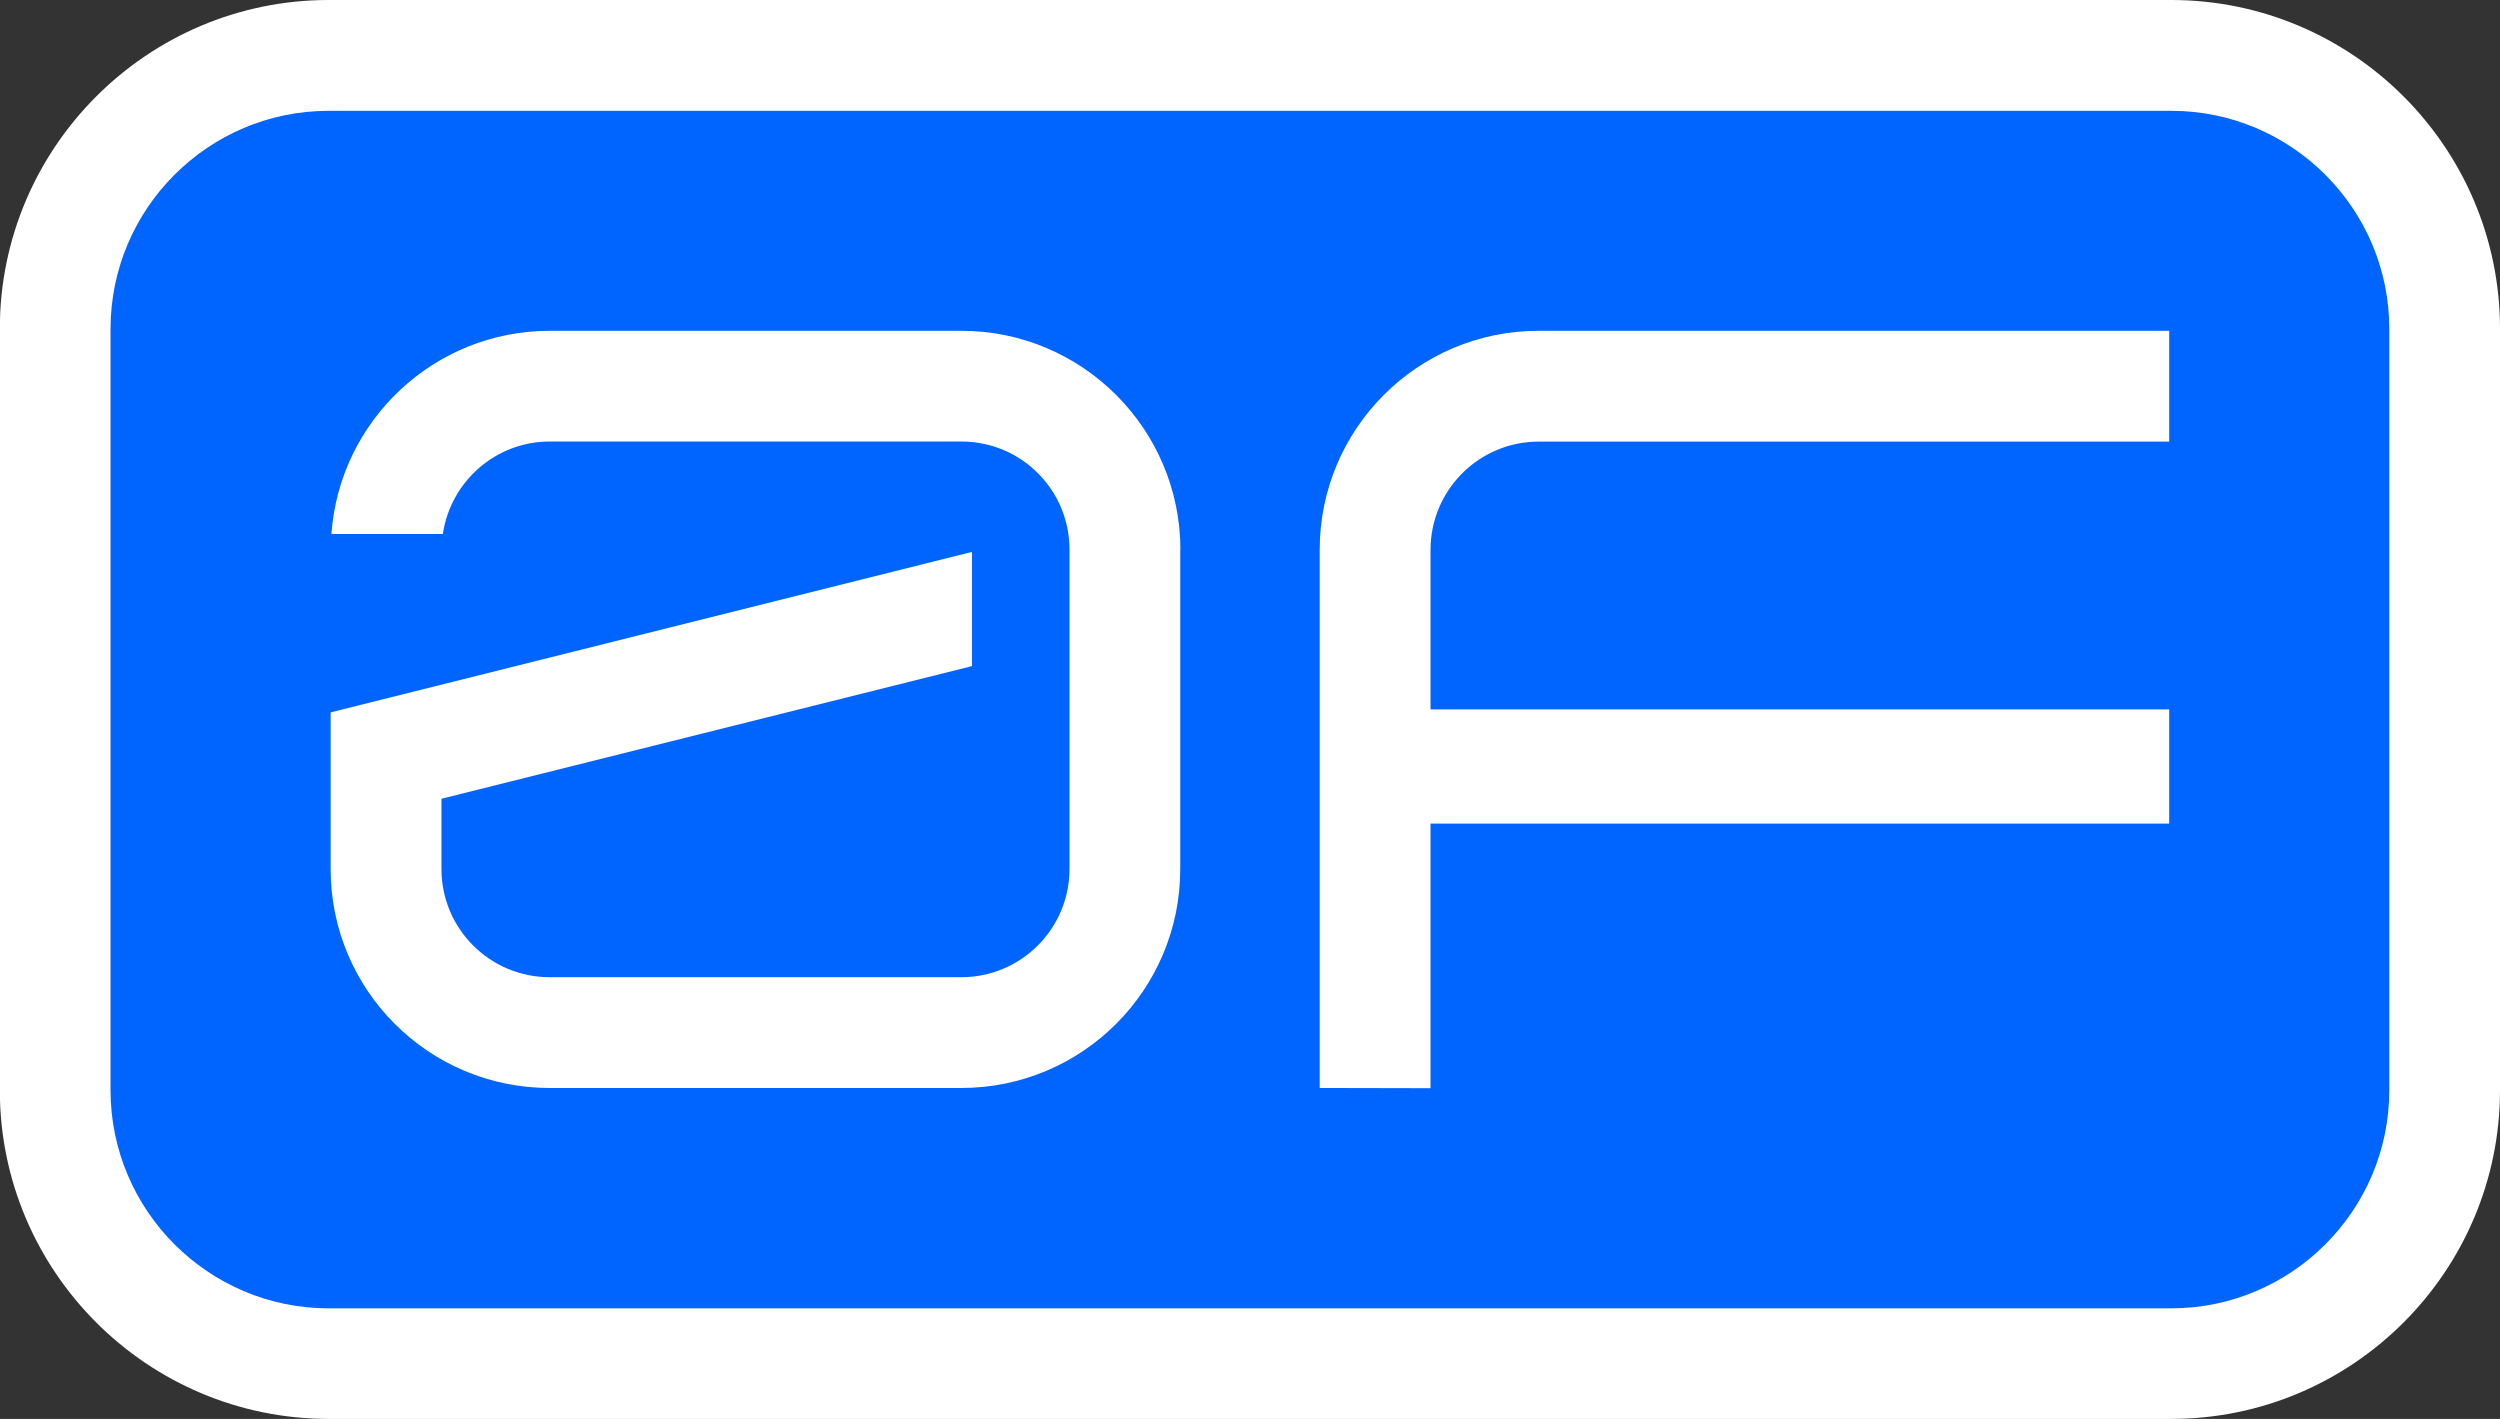
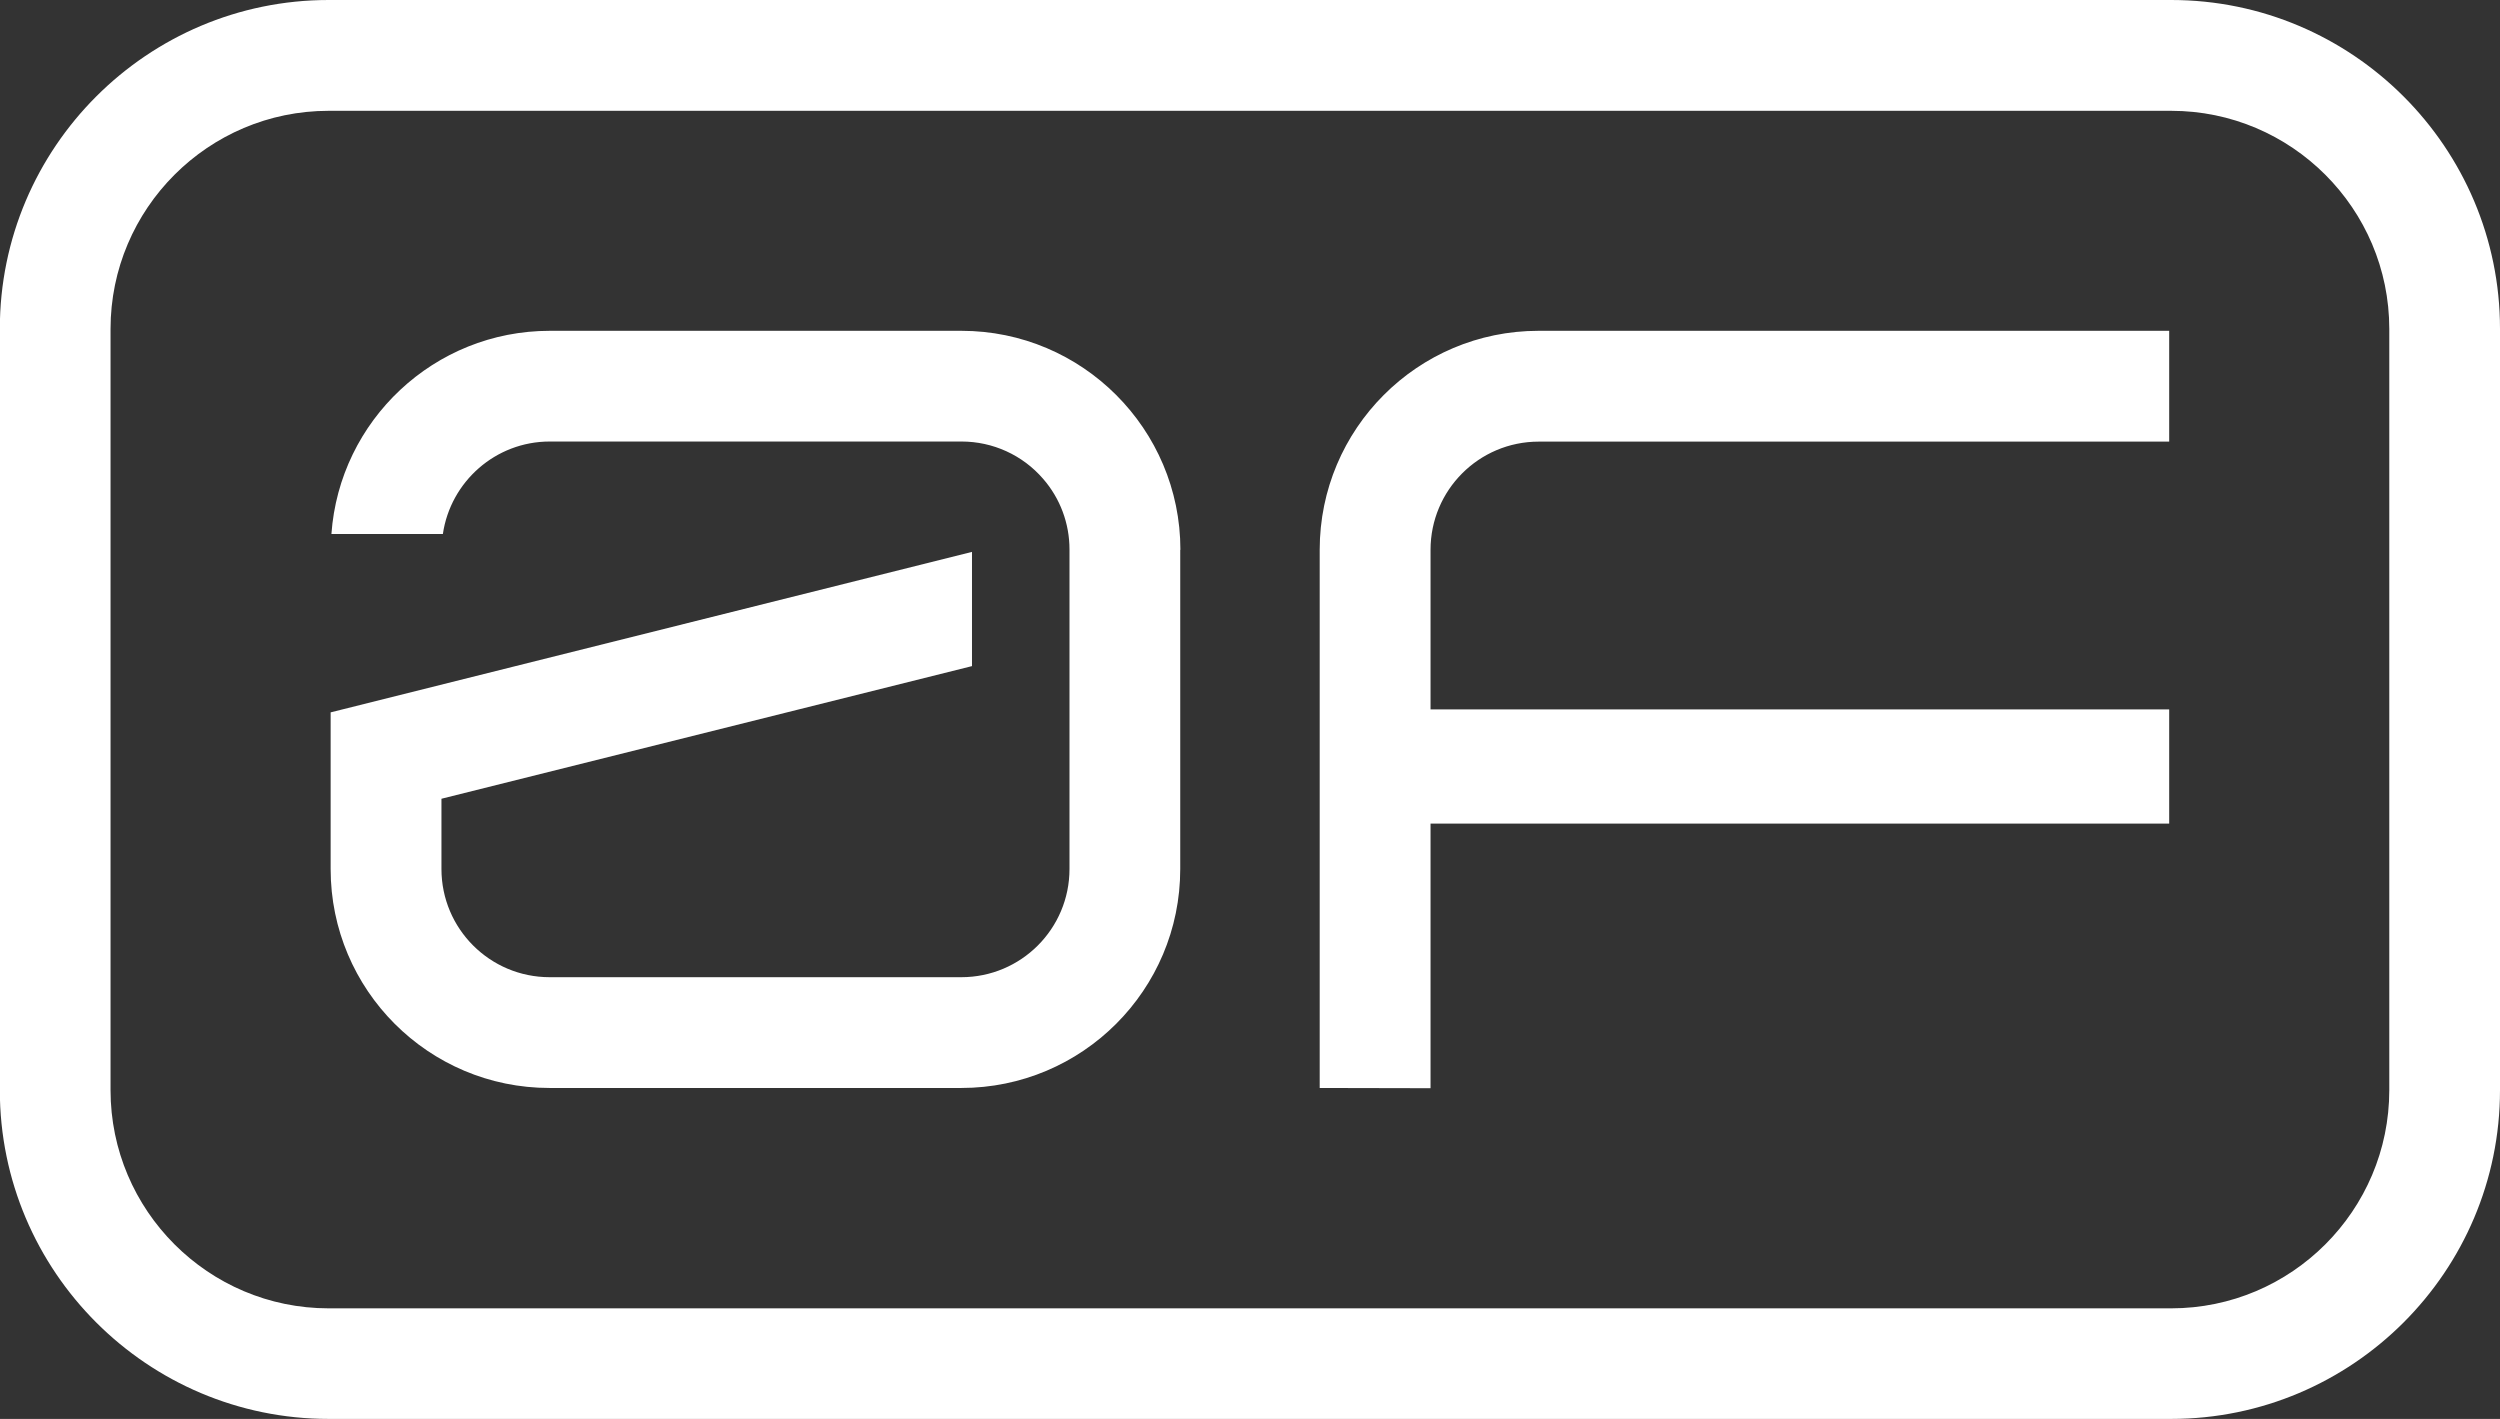
<svg xmlns="http://www.w3.org/2000/svg" width="74" height="42" viewBox="0 0 74 42" fill="none">
  <rect x="0" y="0" width="74" height="42" fill="#333333" stroke="none" />
-   <rect x="1" y="2" width="72" height="38" rx="9" fill="#0064FF" />
  <path d="M64.266 0C69.635 0 74 4.369 74 9.734V32.266C74 37.635 69.632 42 64.266 42H9.729C4.36 42 -0.005 37.632 -0.005 32.266V9.734C-0.005 4.365 4.364 0 9.729 0H64.266ZM9.729 3.28C6.168 3.28 3.272 6.176 3.272 9.737V32.27C3.273 35.83 6.169 38.727 9.729 38.727H64.266C67.827 38.727 70.722 35.83 70.723 32.27V9.737C70.723 6.176 67.827 3.28 64.266 3.28H9.729ZM64.208 13.072H45.547C43.774 13.072 42.344 14.509 42.344 16.275V20.998H64.208V24.379H42.344V32.211L39.063 32.204V16.275C39.063 12.698 41.96 9.792 45.54 9.792H64.208V13.072ZM28.458 9.792C32.035 9.792 34.937 12.698 34.94 16.271L34.935 16.275V25.725C34.935 29.305 32.032 32.204 28.455 32.204H16.267C12.686 32.204 9.787 29.302 9.787 25.725V21.086L28.771 16.336V19.717L13.067 23.643V25.722C13.067 27.491 14.501 28.925 16.27 28.925H28.455C30.224 28.925 31.657 27.491 31.657 25.722V16.262C31.657 15.493 31.38 14.751 30.876 14.173C30.269 13.469 29.387 13.069 28.461 13.069H16.273C14.666 13.069 13.335 14.26 13.109 15.807H9.81C10.049 12.446 12.854 9.792 16.273 9.792H28.458Z" fill="white" />
</svg>